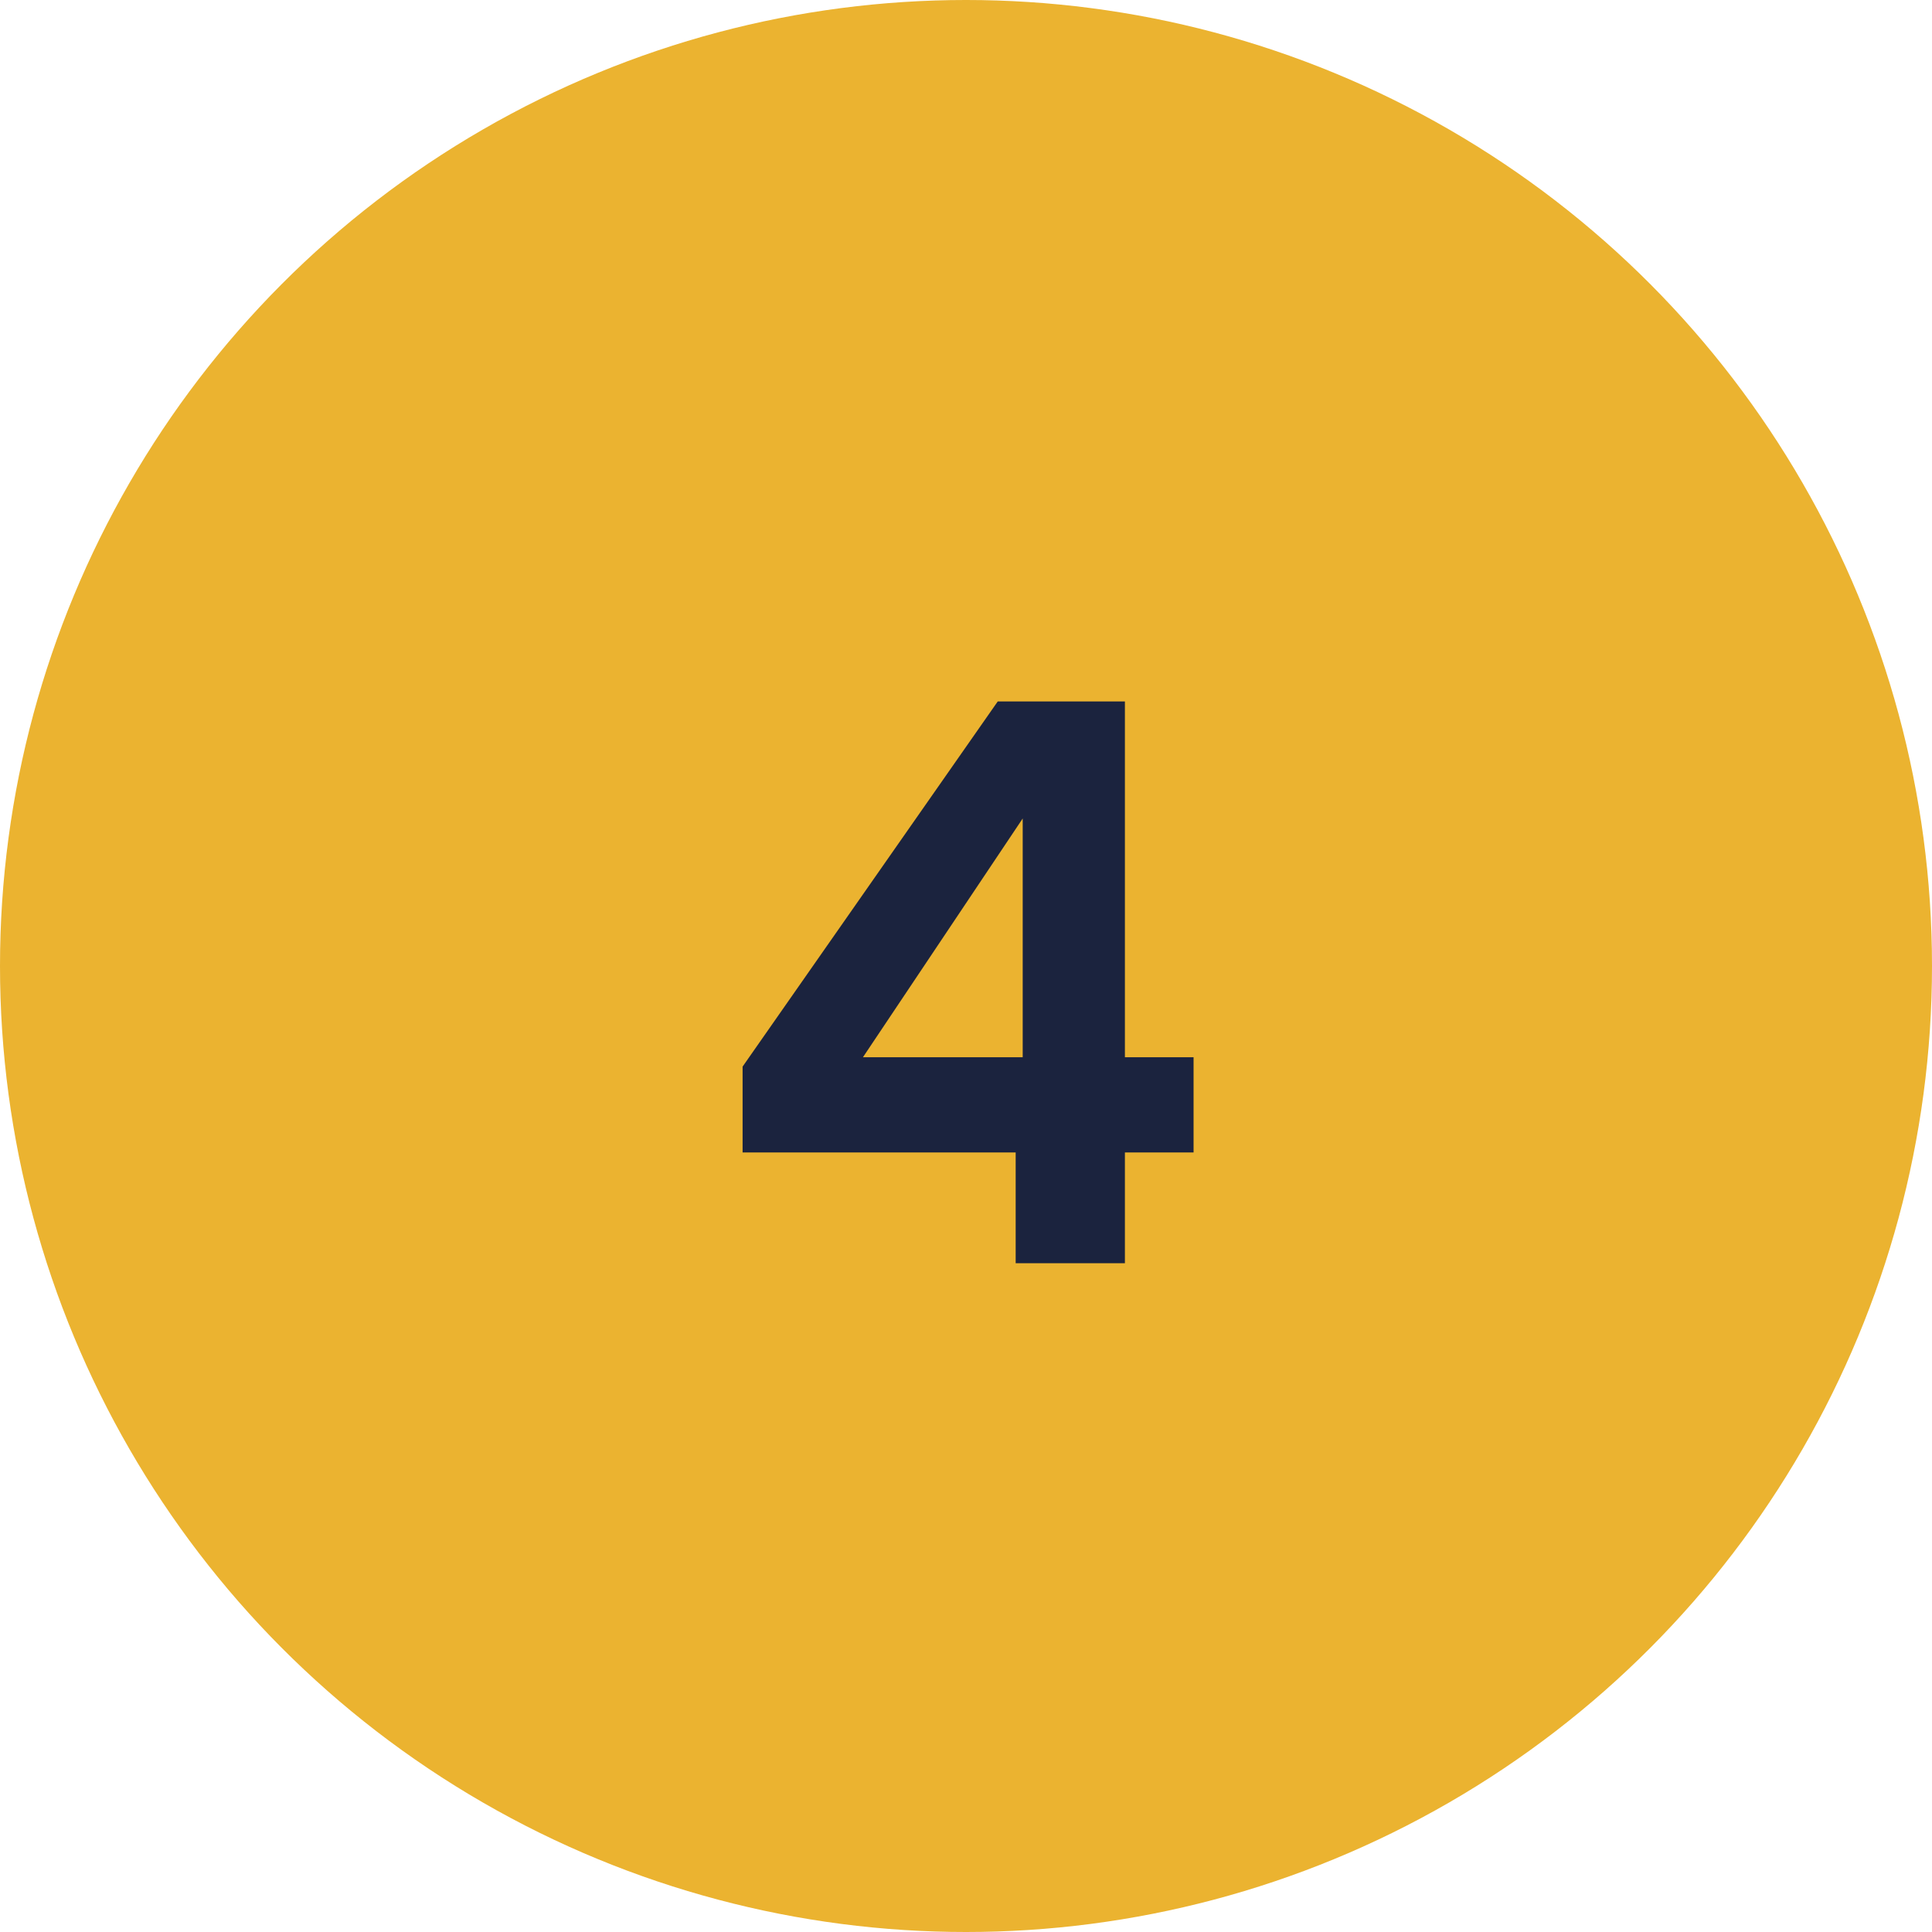
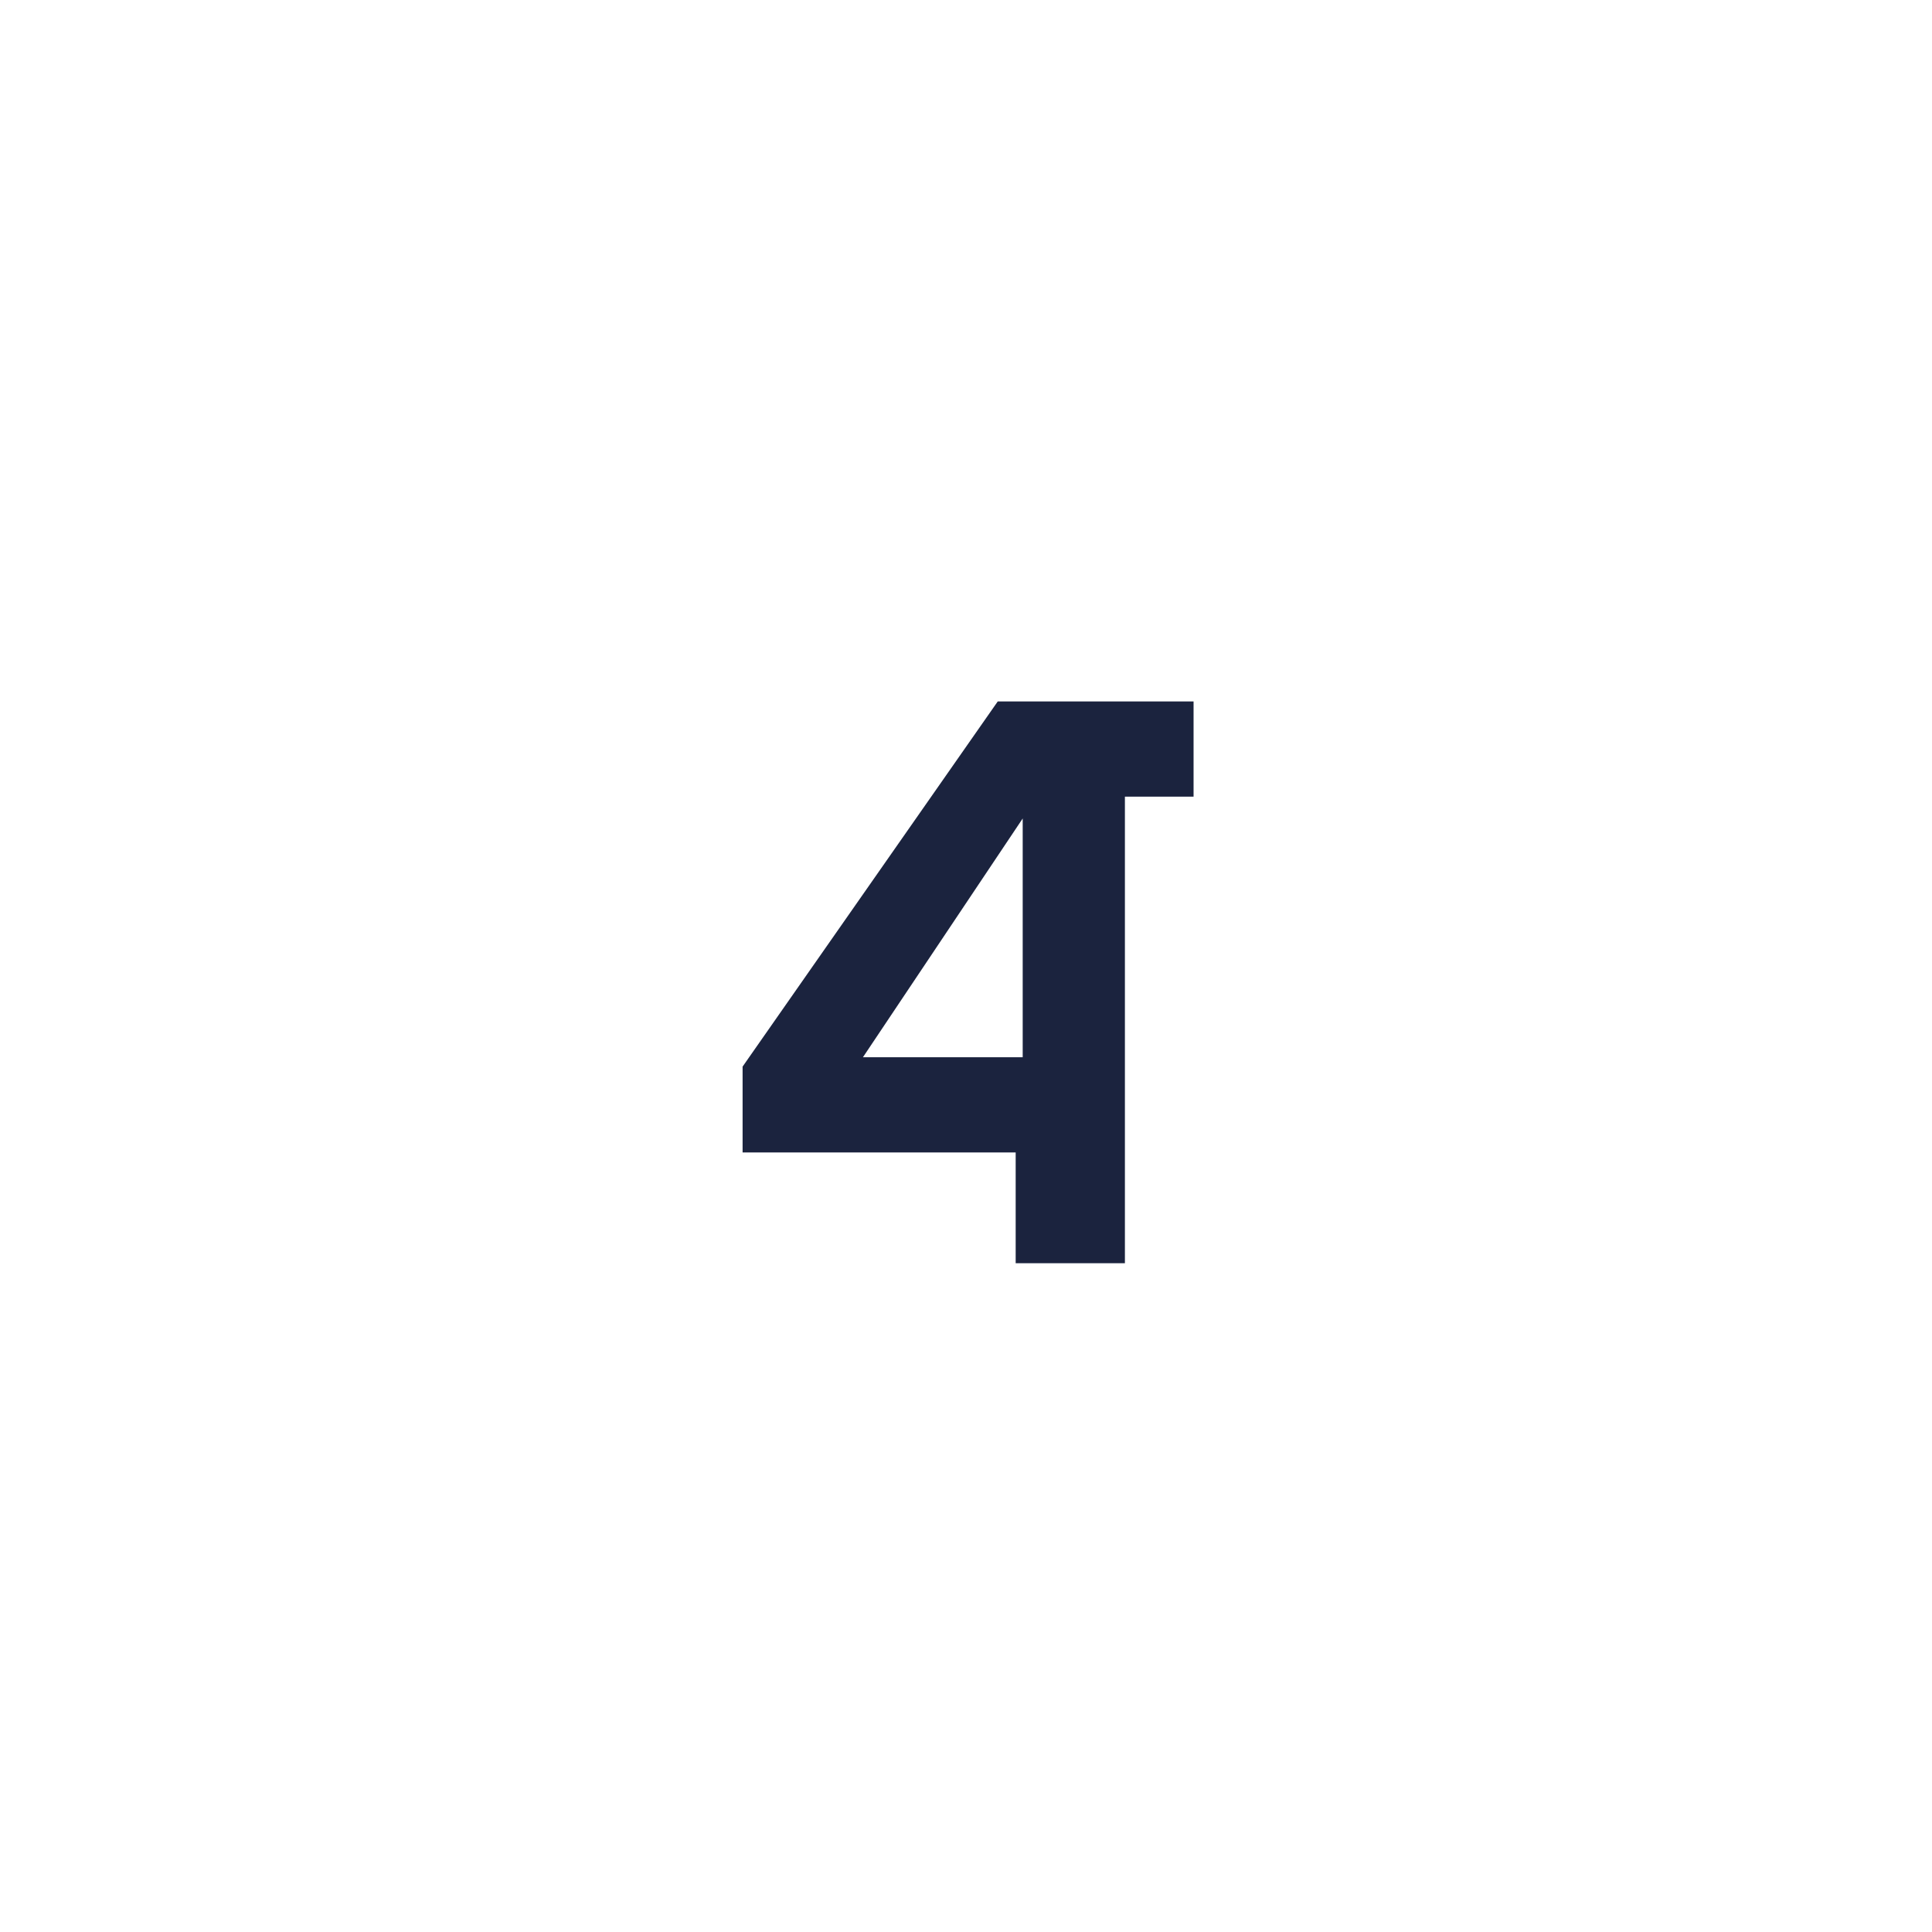
<svg xmlns="http://www.w3.org/2000/svg" width="52" height="52" viewBox="0 0 52 52">
  <g id="ic-number-4" transform="translate(-572 -3129)">
-     <circle id="Ellipse_7" data-name="Ellipse 7" cx="26" cy="26" r="26" transform="translate(572 3129)" fill="#ebb330" />
-     <path id="Path_725" data-name="Path 725" d="M.987-2.982v-2.31L7.854-15.12h3.423v9.576h1.848v2.562H11.277V0H8.337V-2.982ZM8.526-11.97l-4.3,6.426h4.3Z" transform="translate(591 3163)" fill="#1b233e" />
+     <path id="Path_725" data-name="Path 725" d="M.987-2.982v-2.31L7.854-15.12h3.423h1.848v2.562H11.277V0H8.337V-2.982ZM8.526-11.97l-4.3,6.426h4.3Z" transform="translate(591 3163)" fill="#1b233e" />
  </g>
</svg>